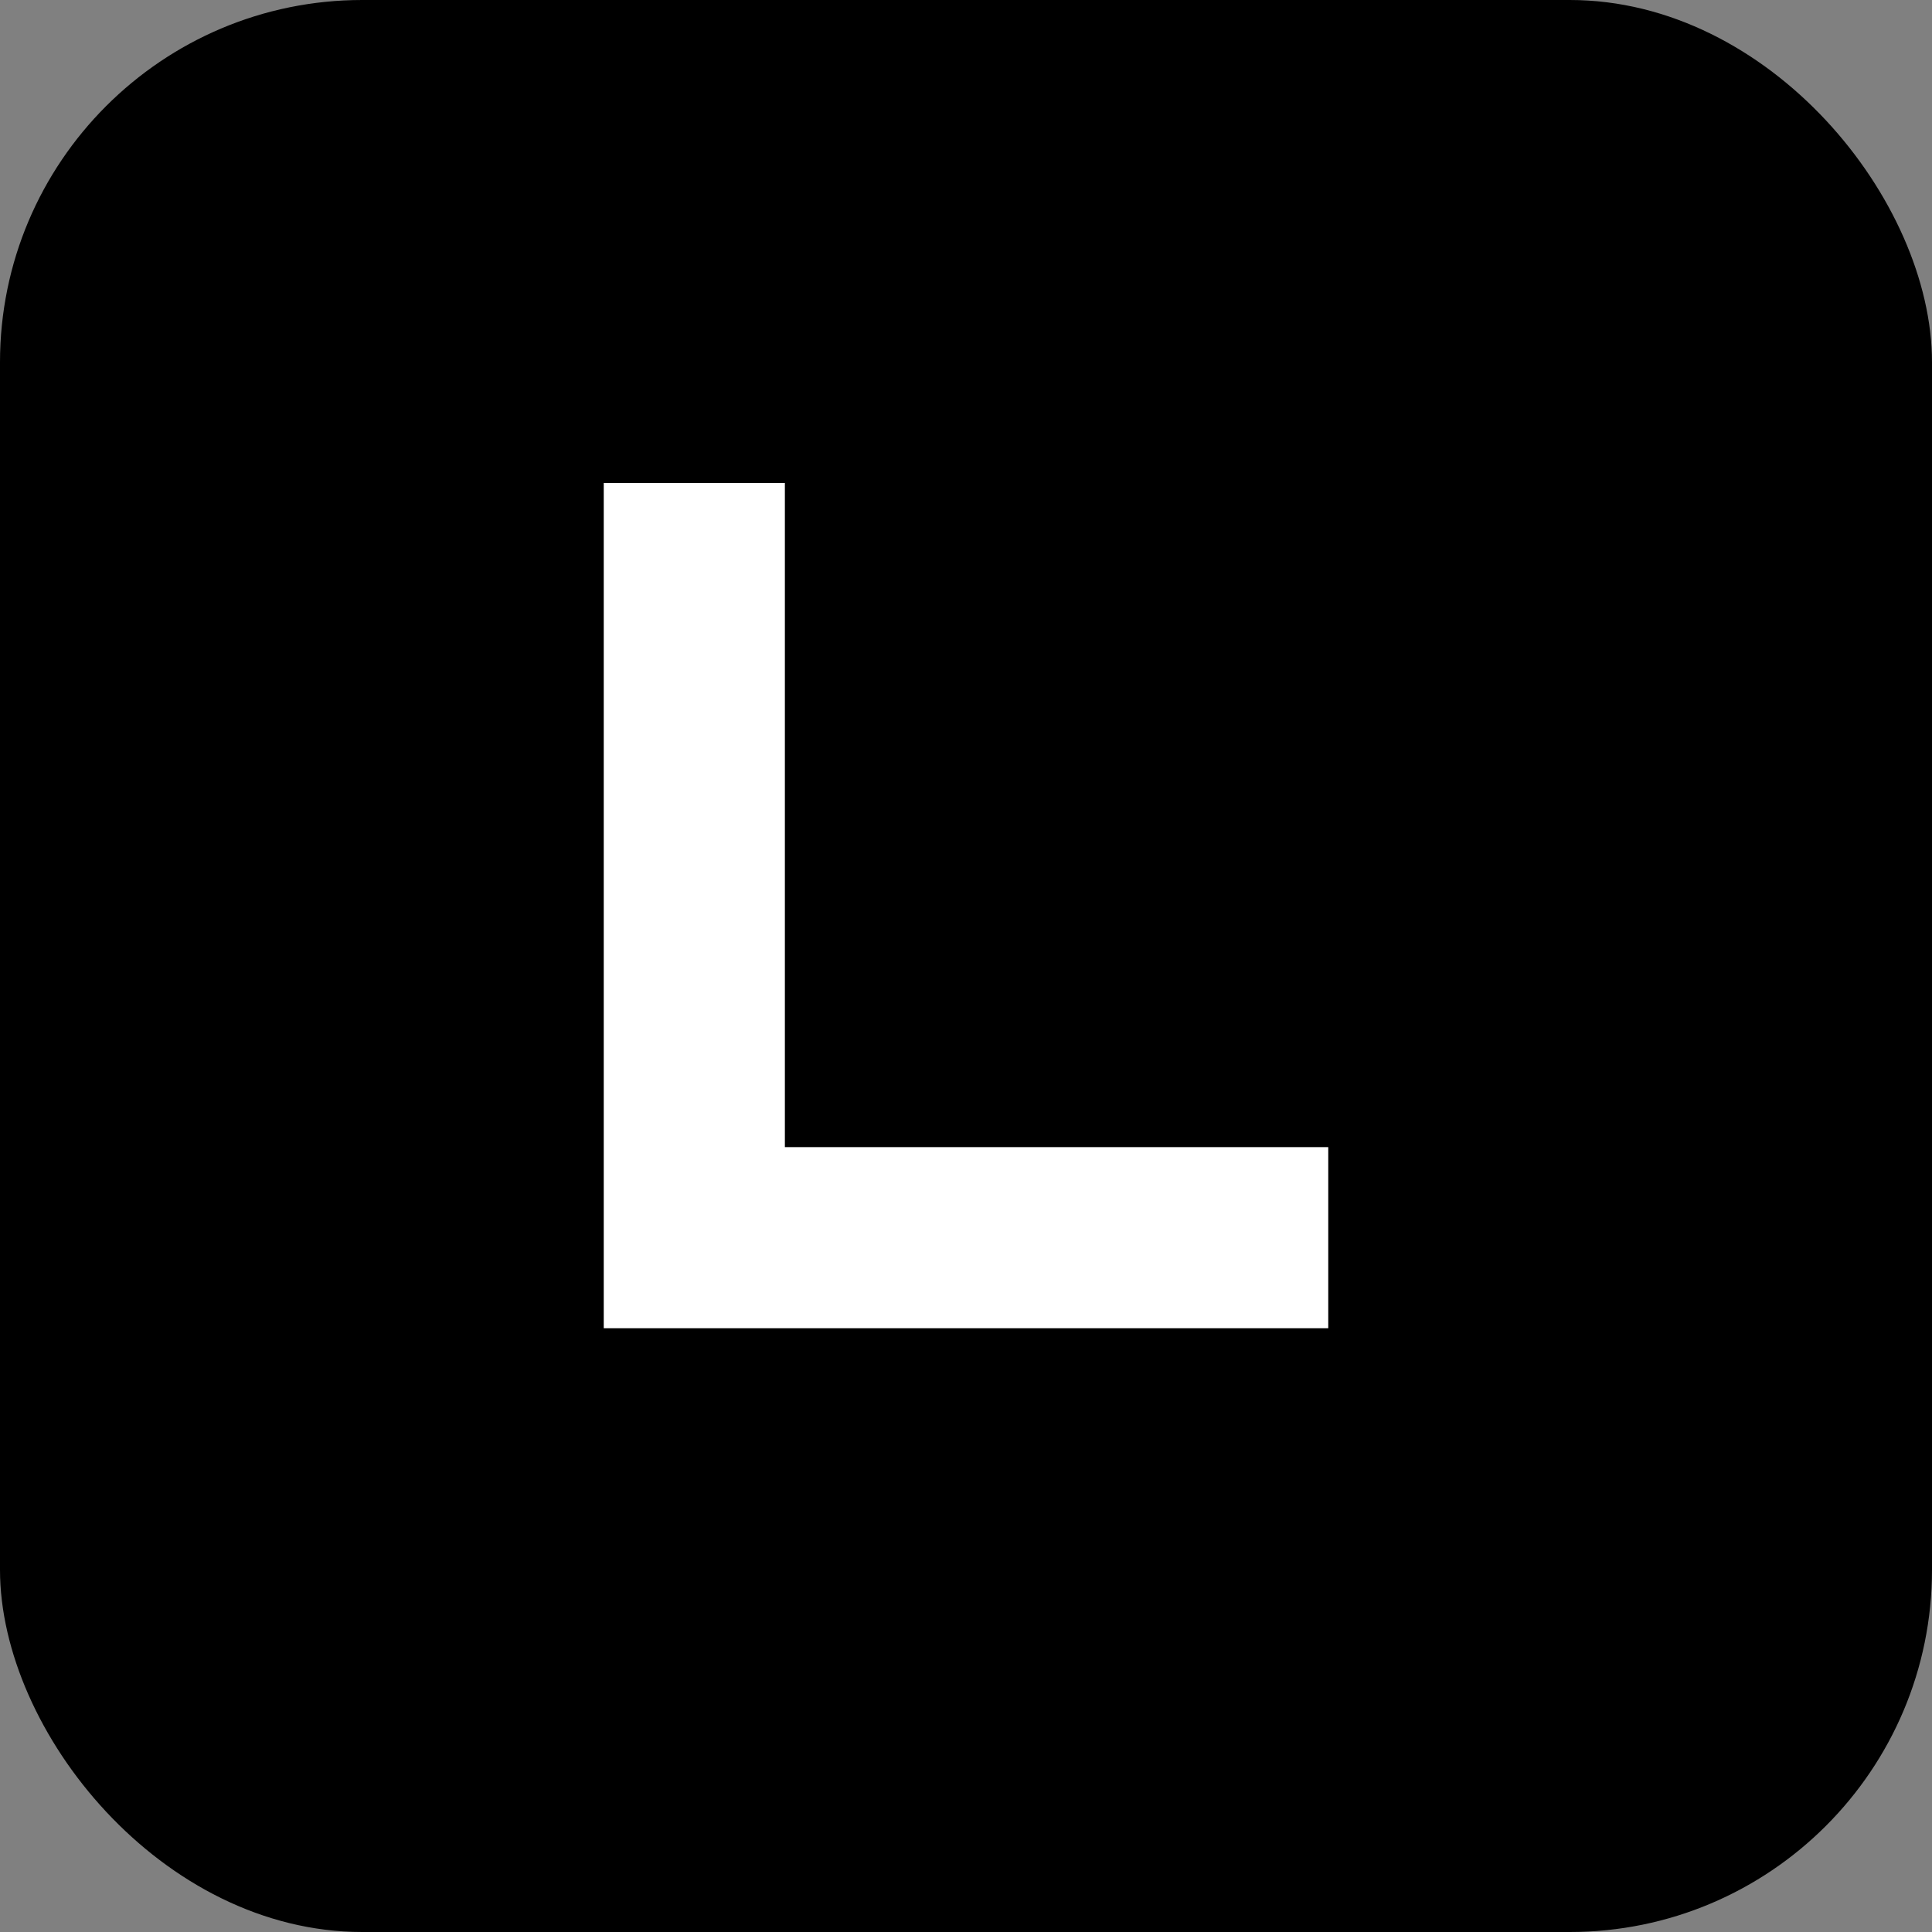
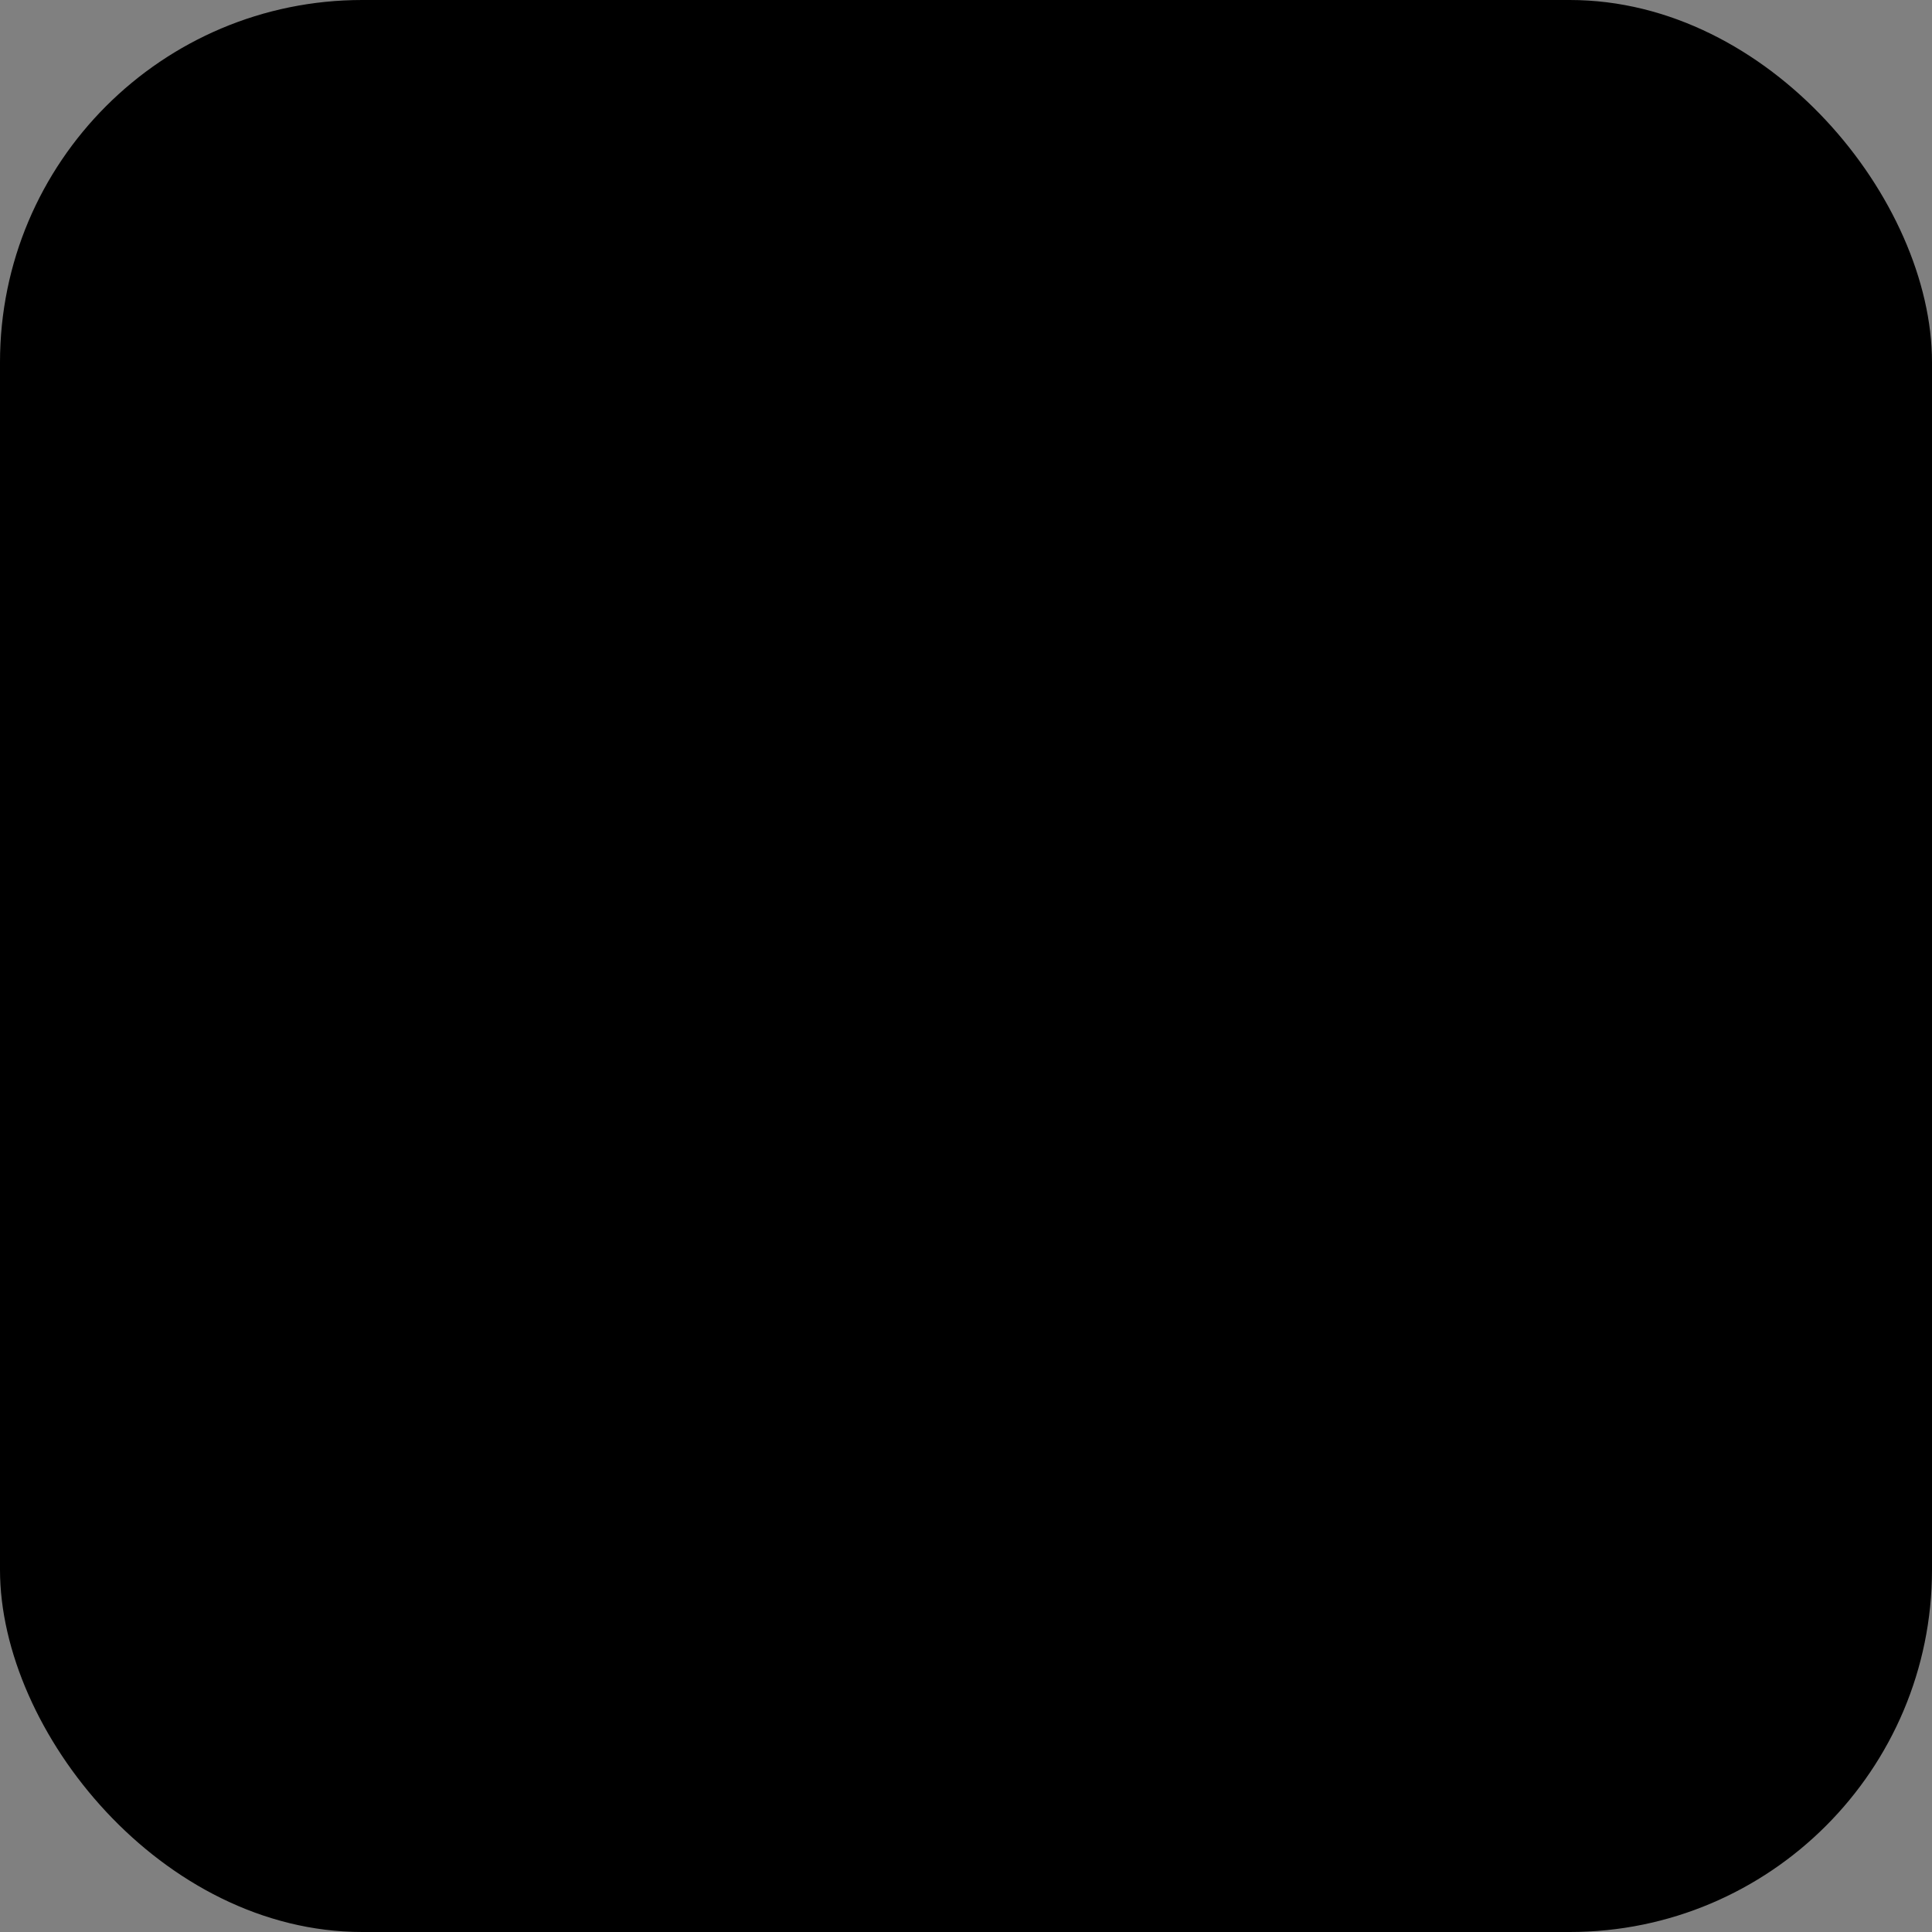
<svg xmlns="http://www.w3.org/2000/svg" width="32" height="32" viewBox="0 0 32 32">
  <rect x="0" y="0" width="32" height="32" fill="#808080" stroke="none" />
  <rect width="32" height="32" rx="6" fill="black" />
-   <path d="M10 8            L10 22            L22 22            L22 19            L13 19            L13 8            Z" fill="white" />
</svg>